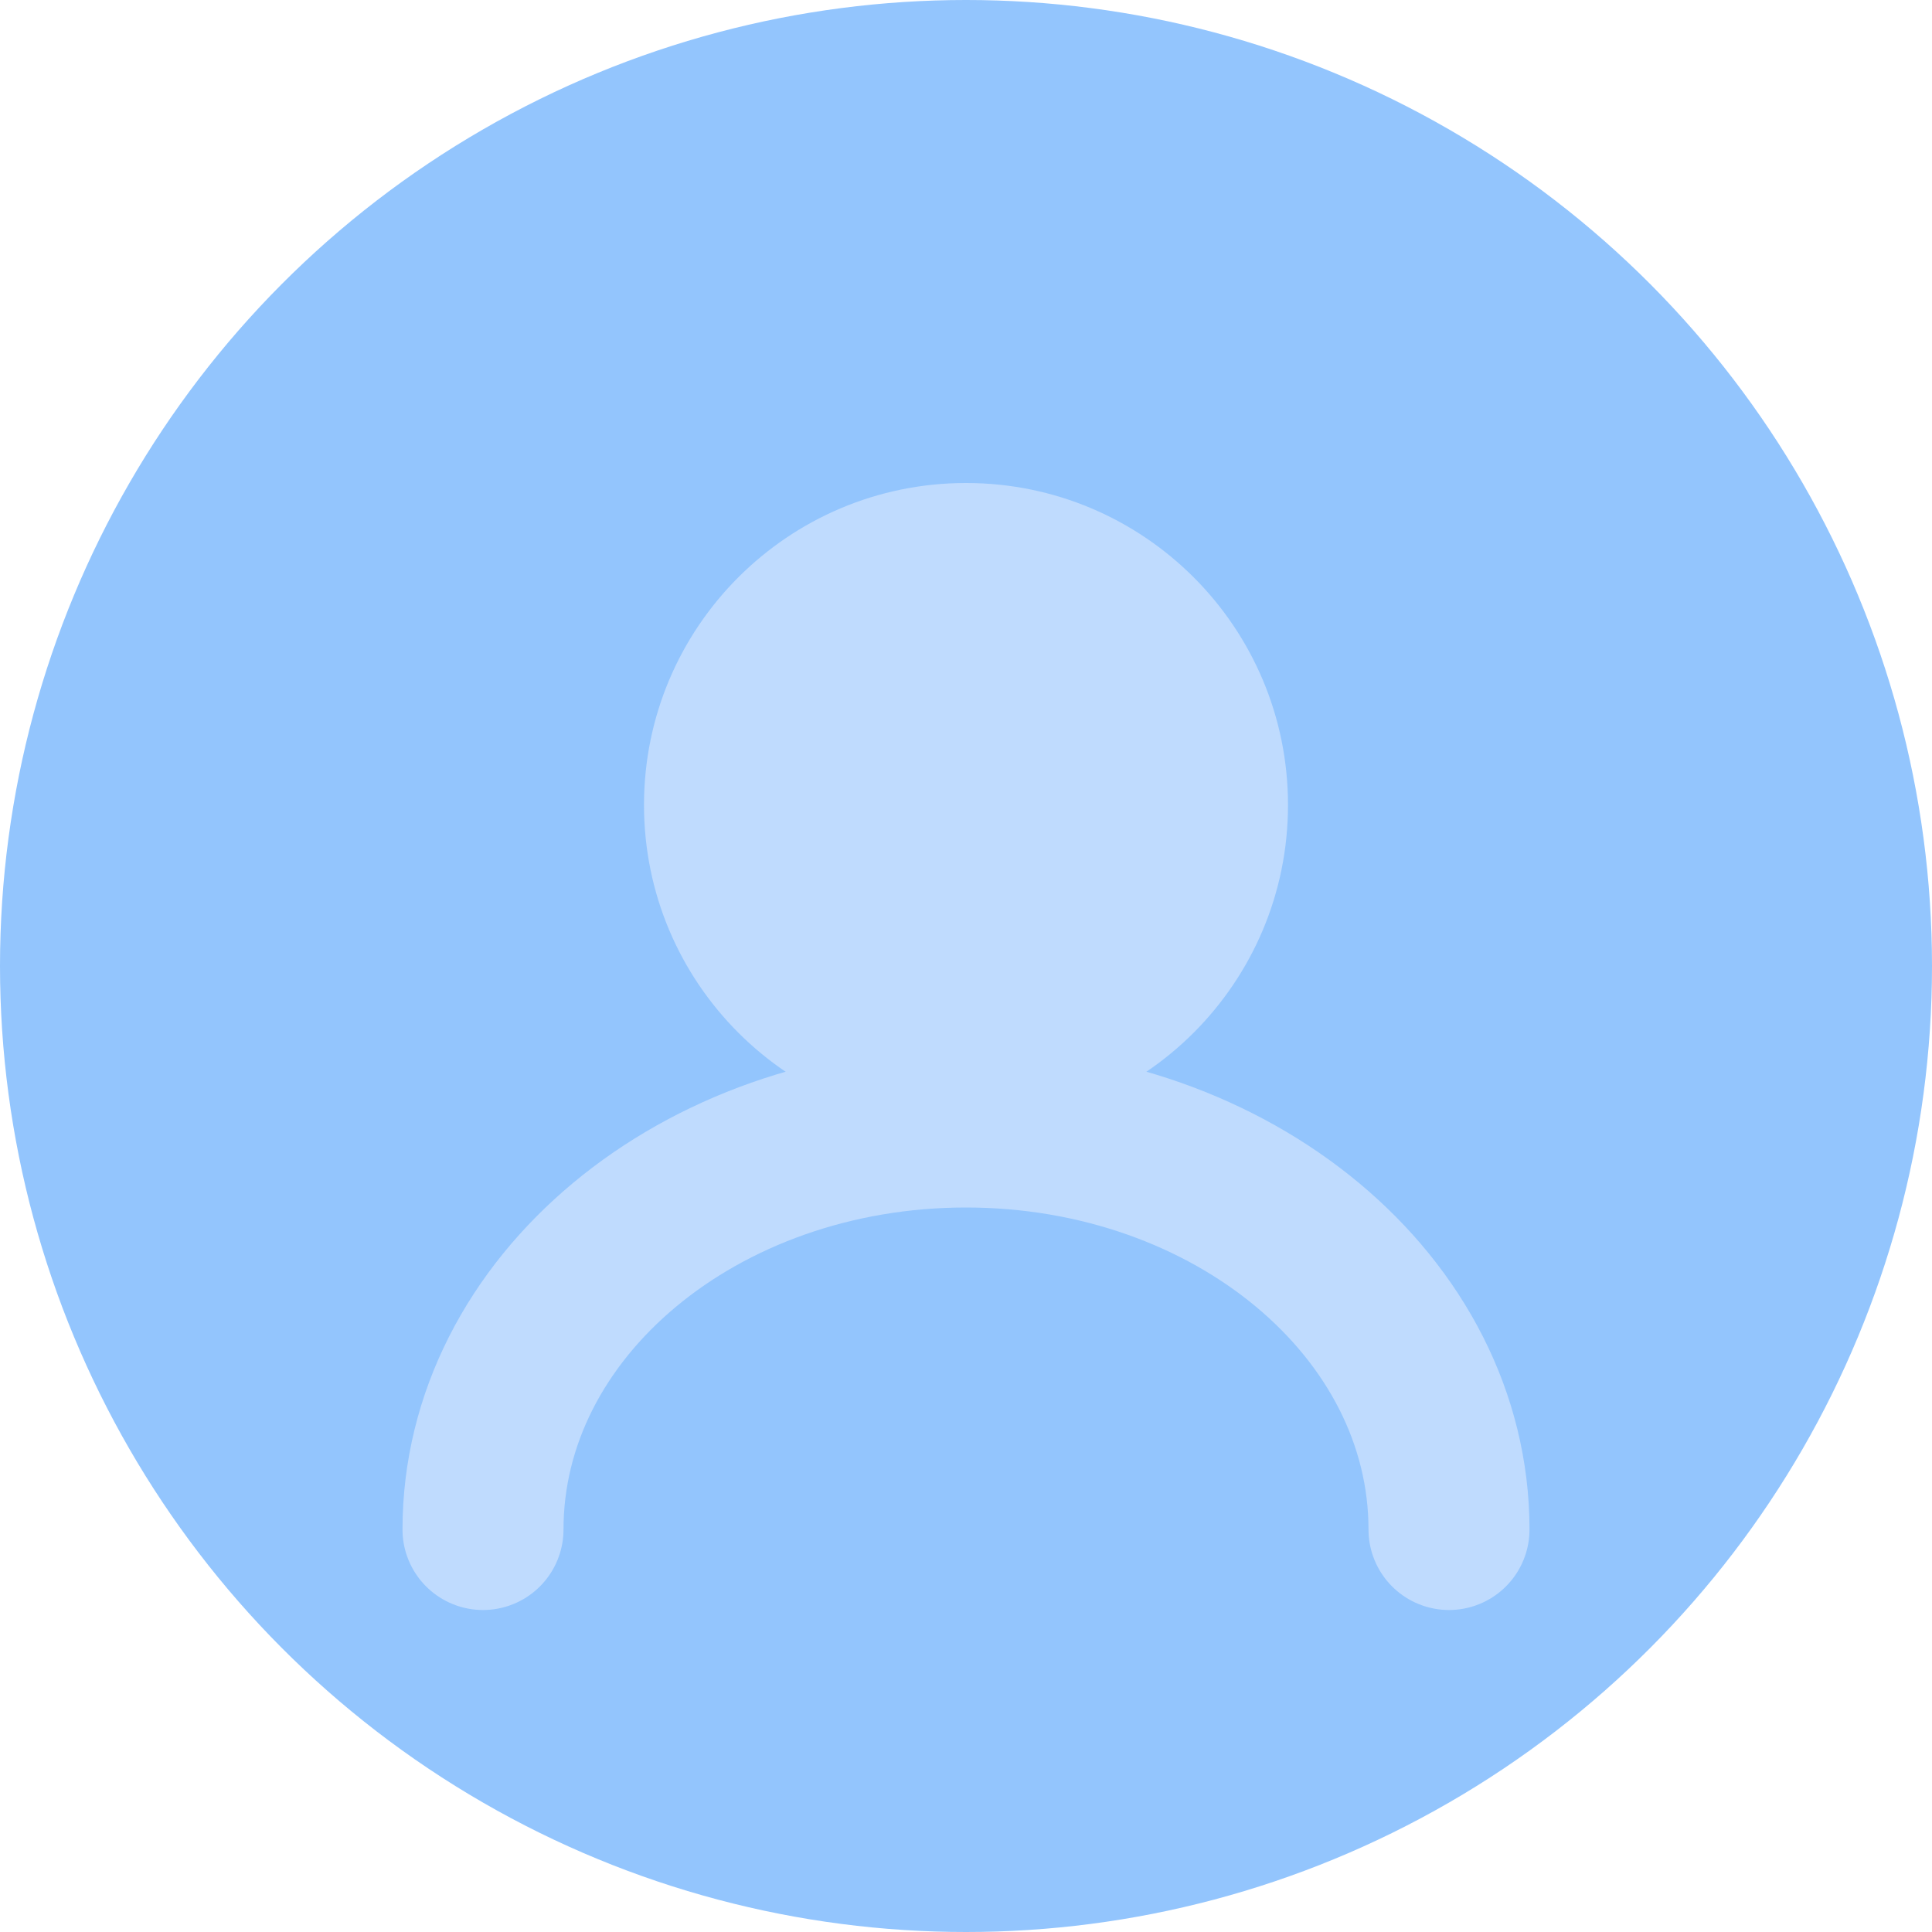
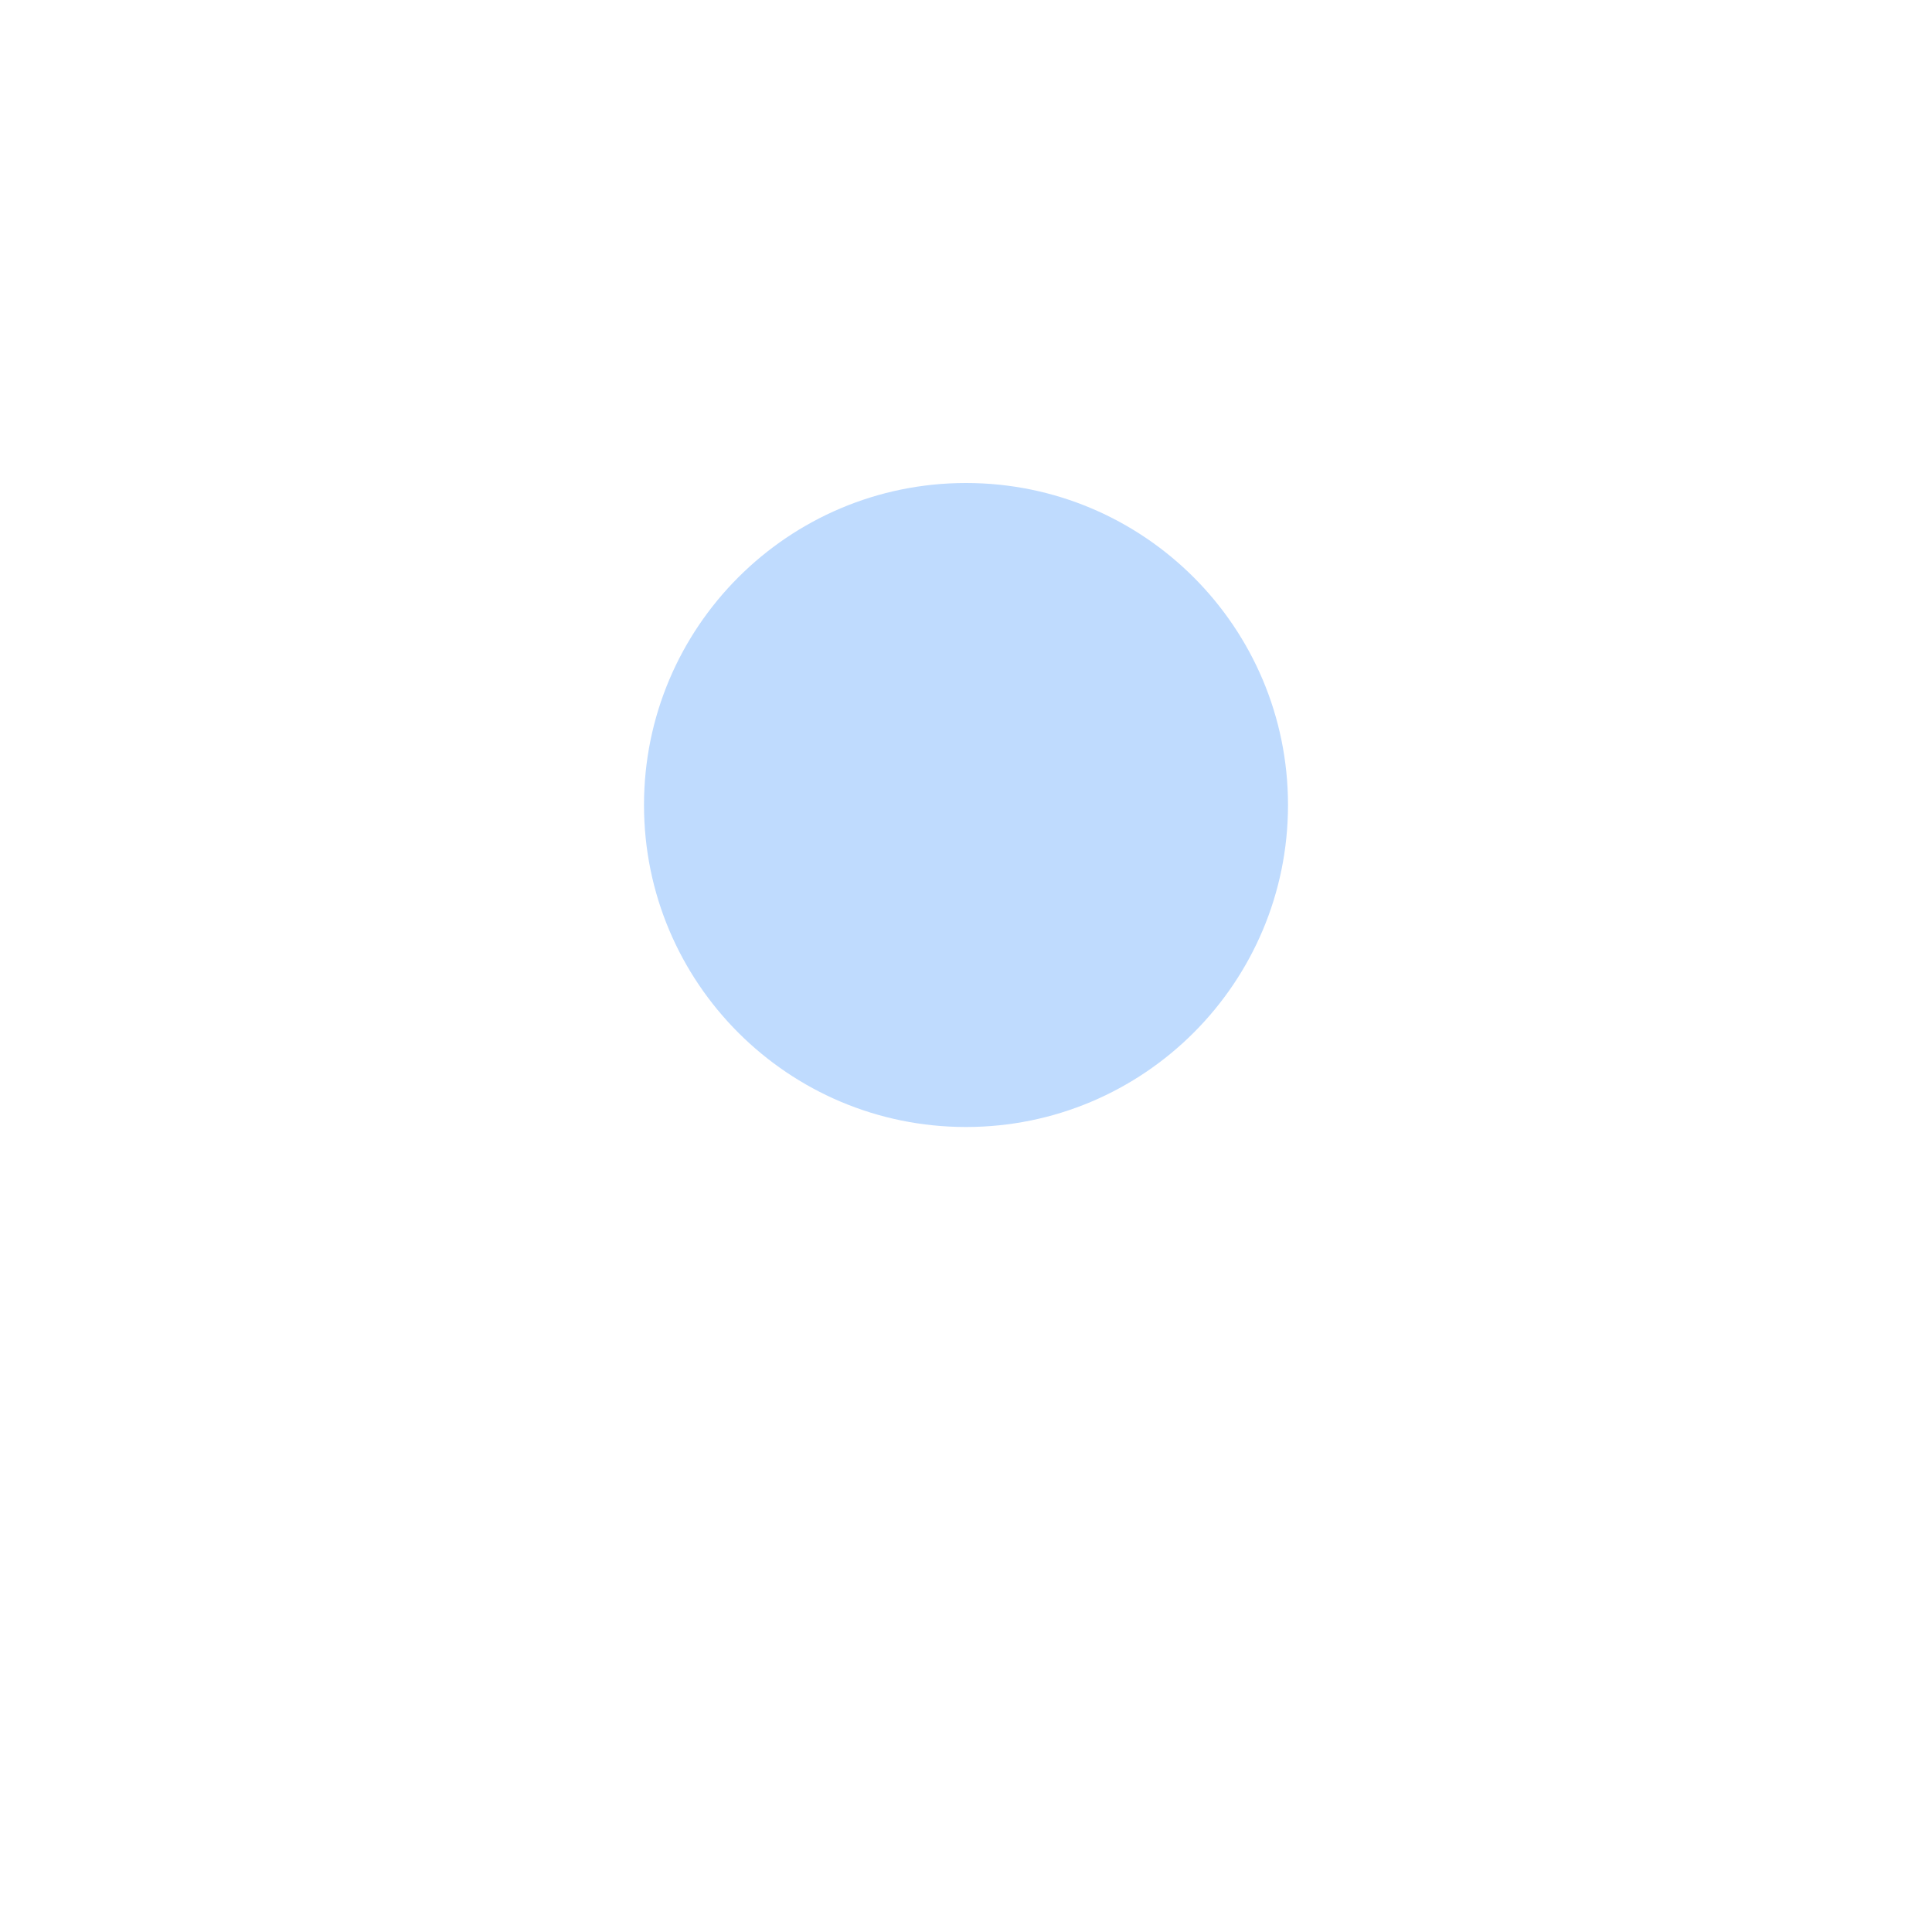
<svg xmlns="http://www.w3.org/2000/svg" width="48" height="48" viewBox="0 0 48 48" fill="none">
-   <circle cx="24" cy="24" r="24" fill="#93C5FD" />
  <path d="M24 12C19.582 12 16 15.582 16 20C16 24.418 19.582 28 24 28C28.418 28 32 24.418 32 20C32 15.582 28.418 12 24 12Z" fill="#BFDBFE" />
-   <path d="M36 38C36 32.477 30.627 28 24 28C17.373 28 12 32.477 12 38" stroke="#BFDBFE" stroke-width="4" stroke-linecap="round" />
</svg>